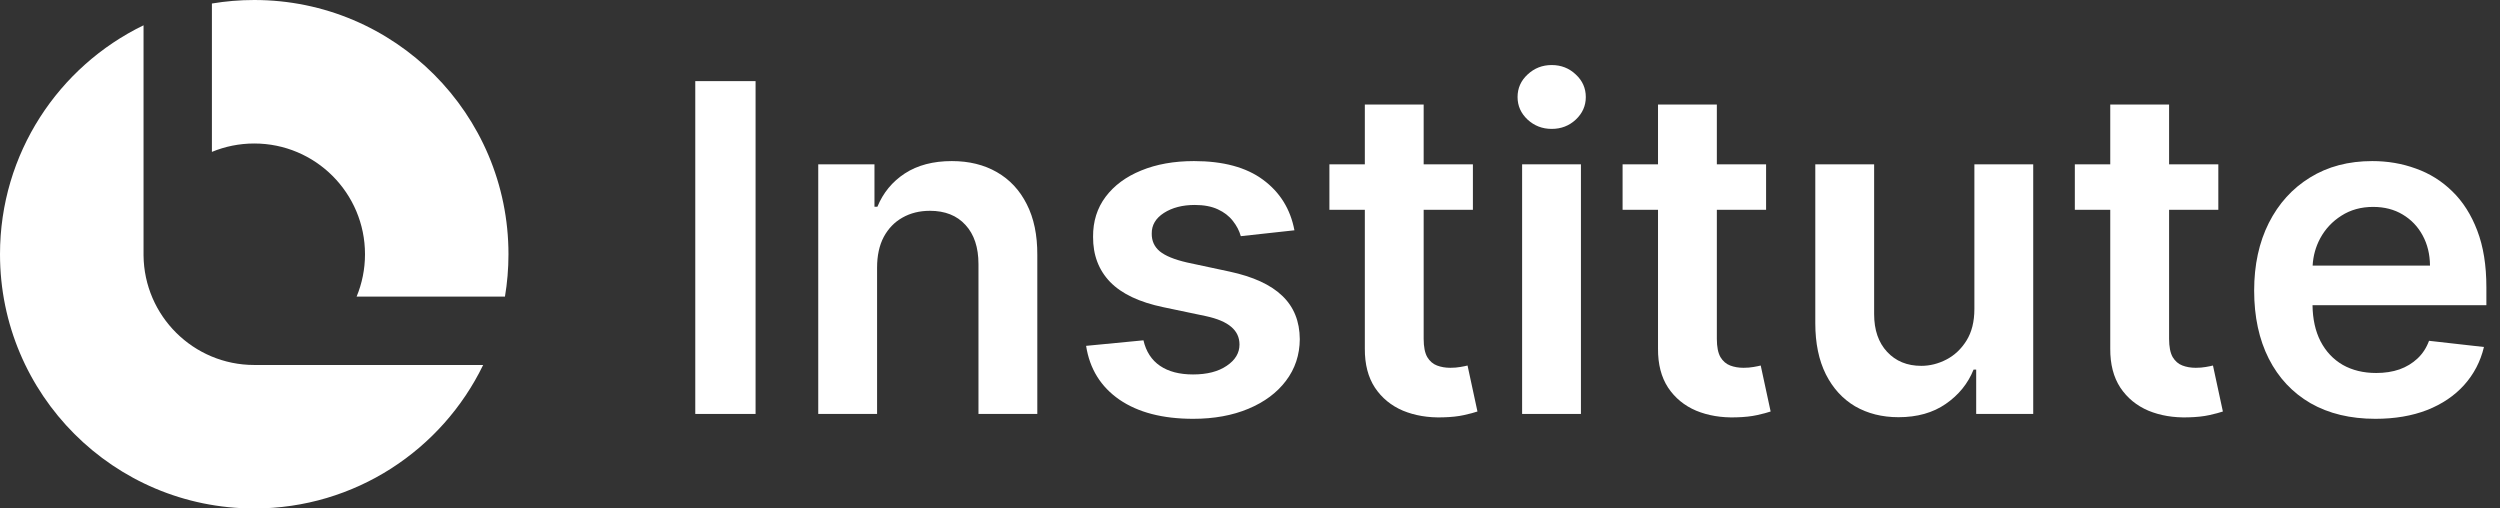
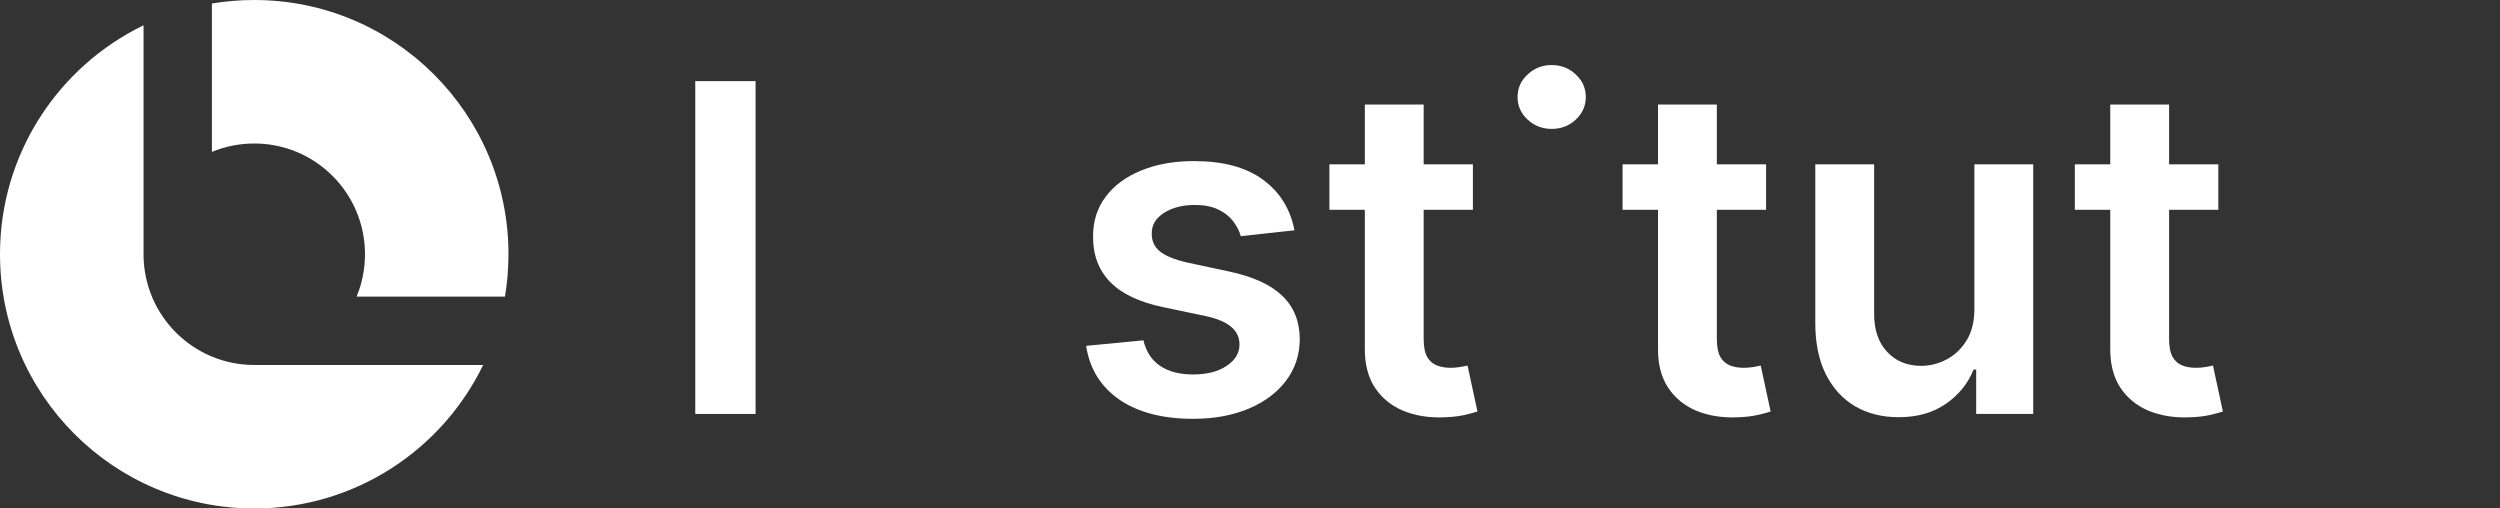
<svg xmlns="http://www.w3.org/2000/svg" width="118" height="24" viewBox="0 0 118 24" fill="none">
  <rect x="0" y="0" width="118" height="24" fill="#333333" stroke="none" />
  <path d="M0 12C0 7.246 2.765 3.137 6.775 1.194V12.053C6.803 14.915 9.132 17.227 12.001 17.227L22.805 17.227C20.862 21.236 16.754 24 12 24C5.373 24 0 18.627 0 12Z" fill="white" />
  <path d="M24 12C24 12.681 23.943 13.349 23.834 13.999H16.832C17.087 13.383 17.228 12.708 17.228 12C17.228 9.113 14.888 6.773 12.001 6.773C11.293 6.773 10.618 6.914 10.002 7.169V0.166C10.652 0.057 11.319 0 12 0C18.627 0 24 5.373 24 12Z" fill="white" />
-   <path d="M71.844 19.538V7.756H74.62V19.538H71.844Z" fill="white" />
  <path d="M73.24 6.084C72.8 6.084 72.421 5.938 72.104 5.647C71.787 5.35 71.629 4.995 71.629 4.581C71.629 4.161 71.787 3.806 72.104 3.514C72.421 3.218 72.8 3.07 73.24 3.07C73.684 3.07 74.063 3.218 74.375 3.514C74.692 3.806 74.85 4.161 74.85 4.581C74.85 4.995 74.692 5.35 74.375 5.647C74.063 5.938 73.684 6.084 73.24 6.084Z" fill="white" />
  <path d="M83.359 9.904V7.756H81.035V4.934H78.258V7.756H76.586V9.904H78.258V16.455C78.253 17.191 78.412 17.805 78.734 18.296C79.061 18.786 79.504 19.149 80.061 19.385C80.618 19.615 81.245 19.72 81.94 19.699C82.334 19.689 82.666 19.653 82.937 19.592C83.214 19.53 83.426 19.474 83.574 19.423L83.106 17.252C83.029 17.273 82.917 17.296 82.769 17.321C82.626 17.347 82.467 17.36 82.293 17.36C82.063 17.36 81.853 17.324 81.664 17.252C81.475 17.181 81.322 17.048 81.204 16.854C81.091 16.654 81.035 16.368 81.035 15.994V9.904H83.359Z" fill="white" />
  <path d="M104.705 9.904V7.756H102.381V4.934H99.604V7.756H97.932V9.904H99.604V16.455C99.599 17.191 99.758 17.805 100.08 18.296C100.407 18.786 100.85 19.149 101.407 19.385C101.964 19.615 102.591 19.72 103.286 19.699C103.68 19.689 104.012 19.653 104.283 19.592C104.559 19.53 104.772 19.474 104.92 19.423L104.452 17.252C104.375 17.273 104.263 17.296 104.115 17.321C103.971 17.347 103.813 17.36 103.639 17.36C103.409 17.36 103.199 17.324 103.01 17.252C102.821 17.181 102.667 17.048 102.55 16.854C102.437 16.654 102.381 16.368 102.381 15.994V9.904H104.705Z" fill="white" />
-   <path fill-rule="evenodd" clip-rule="evenodd" d="M109.058 19.032C109.917 19.523 110.937 19.768 112.119 19.768C113.034 19.768 113.847 19.63 114.558 19.354C115.269 19.073 115.852 18.679 116.307 18.173C116.767 17.661 117.079 17.063 117.242 16.378L114.65 16.086C114.527 16.419 114.346 16.697 114.105 16.922C113.865 17.147 113.581 17.319 113.254 17.436C112.927 17.549 112.561 17.605 112.157 17.605C111.554 17.605 111.027 17.477 110.577 17.222C110.127 16.961 109.777 16.587 109.526 16.102C109.284 15.627 109.159 15.062 109.151 14.406H117.357V13.555C117.357 12.522 117.214 11.632 116.928 10.886C116.642 10.134 116.248 9.515 115.747 9.03C115.251 8.544 114.678 8.186 114.029 7.956C113.384 7.72 112.699 7.603 111.973 7.603C110.848 7.603 109.869 7.861 109.035 8.378C108.202 8.889 107.552 9.605 107.087 10.525C106.627 11.441 106.396 12.504 106.396 13.716C106.396 14.949 106.627 16.02 107.087 16.93C107.547 17.835 108.204 18.536 109.058 19.032ZM109.156 12.535C109.182 12.073 109.301 11.646 109.511 11.254C109.751 10.809 110.086 10.451 110.515 10.18C110.945 9.904 111.444 9.766 112.011 9.766C112.543 9.766 113.008 9.886 113.407 10.126C113.811 10.367 114.126 10.697 114.351 11.116C114.576 11.53 114.691 12.003 114.696 12.535H109.156Z" fill="white" />
  <path d="M93.191 14.583V7.756H95.968V19.538H93.276V17.444H93.153C92.887 18.104 92.45 18.643 91.841 19.063C91.238 19.482 90.494 19.692 89.609 19.692C88.837 19.692 88.154 19.52 87.561 19.178C86.973 18.83 86.513 18.326 86.18 17.667C85.848 17.002 85.682 16.199 85.682 15.258V7.756H88.459V14.829C88.459 15.575 88.663 16.168 89.072 16.608C89.481 17.048 90.018 17.268 90.683 17.268C91.092 17.268 91.489 17.168 91.872 16.969C92.255 16.769 92.57 16.473 92.816 16.079C93.066 15.68 93.191 15.181 93.191 14.583Z" fill="white" />
  <path d="M69.521 9.904V7.756H67.197V4.934H64.42V7.756H62.748V9.904H64.42V16.455C64.415 17.191 64.574 17.805 64.896 18.296C65.223 18.786 65.665 19.149 66.223 19.385C66.78 19.615 67.406 19.72 68.102 19.699C68.496 19.689 68.828 19.653 69.099 19.592C69.375 19.53 69.588 19.474 69.736 19.423L69.268 17.252C69.191 17.273 69.079 17.296 68.93 17.321C68.787 17.347 68.629 17.36 68.455 17.36C68.225 17.36 68.015 17.324 67.826 17.252C67.637 17.181 67.483 17.048 67.366 16.854C67.253 16.654 67.197 16.368 67.197 15.994V9.904H69.521Z" fill="white" />
  <path d="M61.097 10.87L58.566 11.147C58.494 10.891 58.369 10.651 58.19 10.426C58.016 10.201 57.781 10.019 57.484 9.881C57.188 9.743 56.825 9.674 56.395 9.674C55.817 9.674 55.331 9.799 54.938 10.05C54.549 10.3 54.357 10.625 54.362 11.024C54.357 11.367 54.483 11.645 54.738 11.86C54.999 12.075 55.429 12.251 56.027 12.389L58.036 12.819C59.151 13.059 59.98 13.44 60.522 13.962C61.069 14.483 61.345 15.166 61.35 16.01C61.345 16.751 61.128 17.406 60.698 17.973C60.274 18.536 59.683 18.976 58.926 19.293C58.169 19.61 57.3 19.768 56.318 19.768C54.876 19.768 53.715 19.466 52.836 18.863C51.956 18.255 51.432 17.408 51.264 16.324L53.971 16.063C54.094 16.595 54.355 16.997 54.754 17.268C55.153 17.539 55.672 17.674 56.311 17.674C56.97 17.674 57.5 17.539 57.898 17.268C58.303 16.997 58.504 16.662 58.504 16.263C58.504 15.925 58.374 15.647 58.113 15.427C57.858 15.207 57.459 15.038 56.917 14.921L54.907 14.499C53.777 14.263 52.941 13.867 52.399 13.31C51.857 12.747 51.588 12.036 51.593 11.177C51.588 10.451 51.785 9.822 52.184 9.29C52.588 8.753 53.148 8.339 53.864 8.048C54.585 7.751 55.416 7.603 56.357 7.603C57.737 7.603 58.824 7.897 59.617 8.485C60.414 9.073 60.908 9.868 61.097 10.87Z" fill="white" />
-   <path d="M41.398 19.538V12.635C41.398 12.067 41.502 11.584 41.712 11.185C41.927 10.786 42.221 10.482 42.594 10.272C42.973 10.057 43.405 9.95 43.891 9.95C44.606 9.95 45.166 10.172 45.57 10.617C45.98 11.062 46.184 11.678 46.184 12.466V19.538H48.961V12.036C48.966 11.095 48.8 10.295 48.462 9.636C48.13 8.976 47.659 8.472 47.051 8.124C46.447 7.777 45.739 7.603 44.926 7.603C44.047 7.603 43.308 7.797 42.709 8.186C42.116 8.574 41.684 9.099 41.413 9.758H41.275V7.756H38.621V19.538H41.398Z" fill="white" />
  <path d="M35.663 3.829V19.538H32.817V3.829H35.663Z" fill="white" />
</svg>